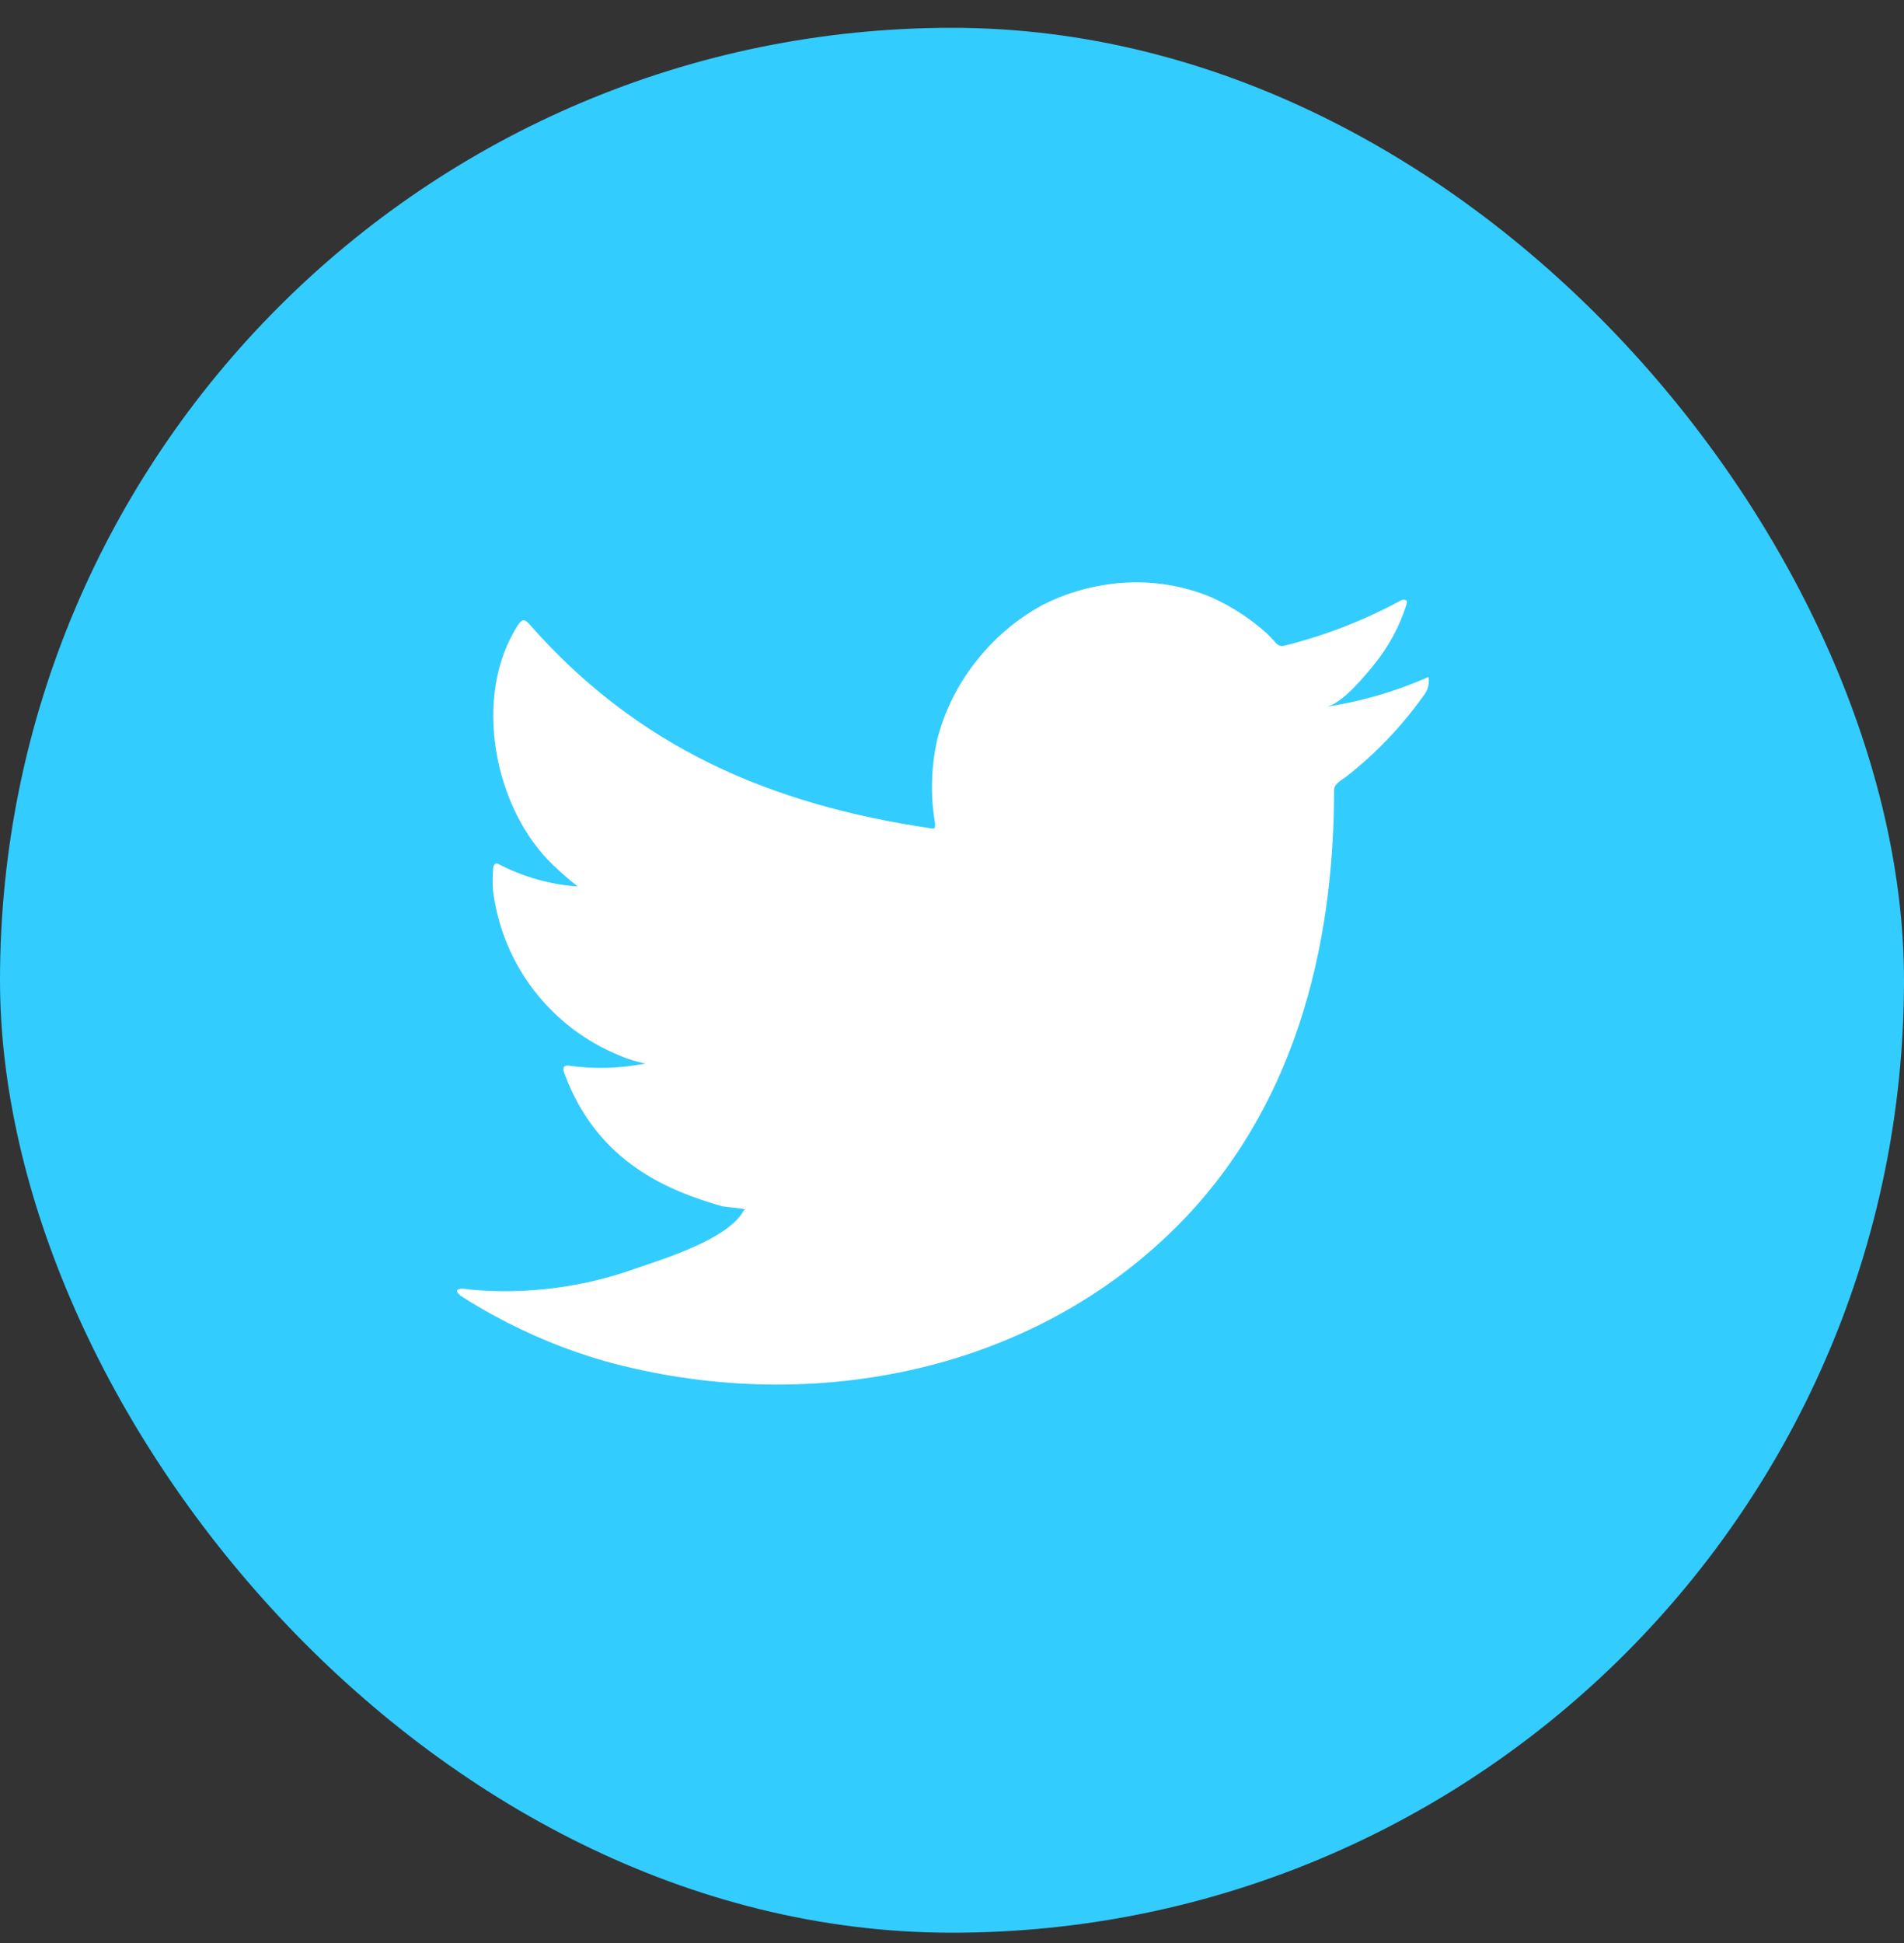
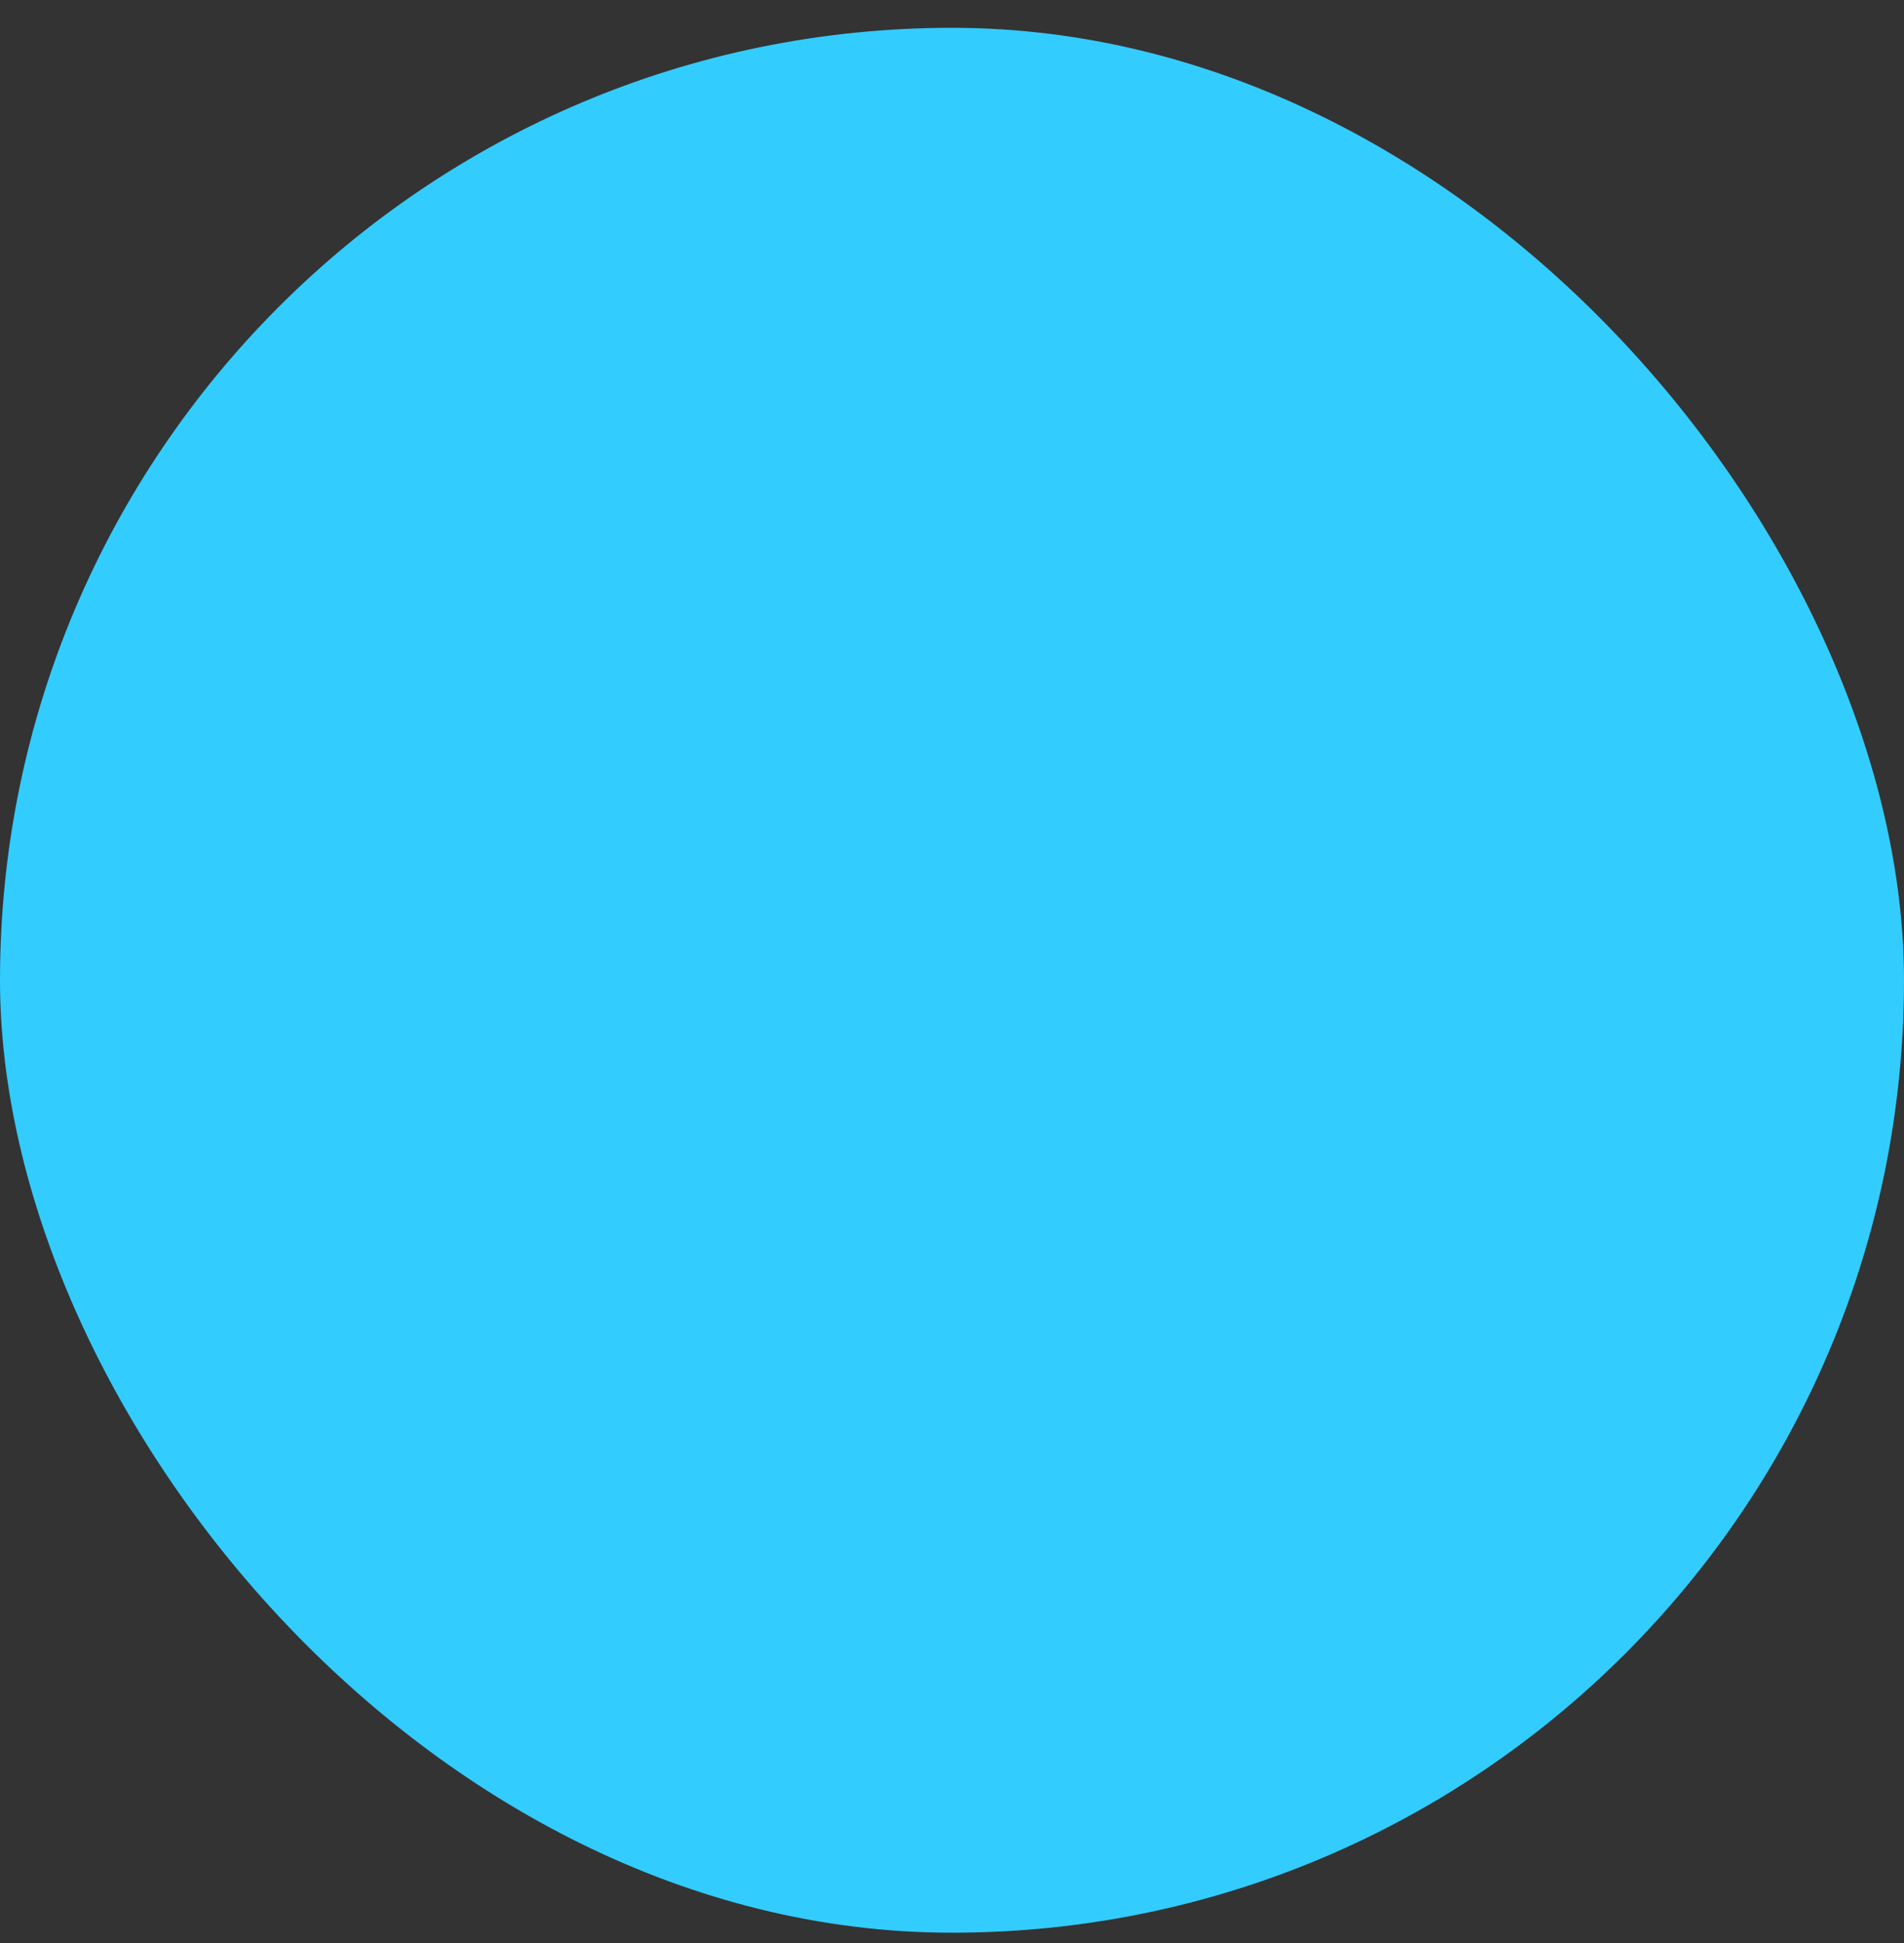
<svg xmlns="http://www.w3.org/2000/svg" width="50" height="51" viewBox="0 0 50 51" fill="none">
  <rect x="0" y="0" width="50" height="51" fill="#333333" stroke="none" />
  <rect y="0.73" width="50" height="50" rx="25" fill="#33CCFF" />
-   <path d="M37.408 17.815C36.583 18.17 35.715 18.418 34.826 18.552C35.242 18.48 35.853 17.732 36.096 17.428C36.466 16.971 36.748 16.45 36.928 15.89C36.928 15.848 36.969 15.789 36.928 15.759C36.907 15.747 36.883 15.742 36.859 15.742C36.836 15.742 36.812 15.747 36.791 15.759C35.826 16.282 34.799 16.681 33.734 16.947C33.697 16.959 33.657 16.96 33.62 16.95C33.582 16.941 33.548 16.921 33.52 16.894C33.437 16.795 33.348 16.702 33.253 16.614C32.819 16.225 32.326 15.906 31.793 15.67C31.073 15.374 30.295 15.246 29.519 15.295C28.766 15.343 28.03 15.545 27.358 15.89C26.697 16.253 26.115 16.746 25.648 17.339C25.158 17.95 24.804 18.66 24.61 19.419C24.45 20.141 24.431 20.888 24.556 21.617C24.556 21.742 24.556 21.76 24.449 21.742C20.217 21.118 16.744 19.615 13.906 16.389C13.782 16.246 13.716 16.246 13.615 16.389C12.381 18.266 12.98 21.237 14.524 22.705C14.731 22.901 14.945 23.091 15.171 23.269C14.463 23.219 13.773 23.027 13.14 22.705C13.022 22.628 12.957 22.669 12.95 22.812C12.934 23.009 12.934 23.208 12.95 23.406C13.074 24.353 13.447 25.251 14.031 26.007C14.616 26.762 15.39 27.349 16.275 27.708C16.491 27.8 16.715 27.87 16.946 27.916C16.291 28.045 15.619 28.065 14.957 27.975C14.815 27.945 14.761 28.023 14.815 28.159C15.687 30.536 17.581 31.261 18.97 31.665C19.16 31.695 19.35 31.695 19.564 31.742C19.564 31.742 19.564 31.742 19.528 31.778C19.118 32.526 17.462 33.031 16.702 33.293C15.315 33.791 13.837 33.982 12.369 33.851C12.137 33.816 12.084 33.822 12.024 33.851C11.965 33.881 12.024 33.946 12.09 34.006C12.387 34.202 12.683 34.374 12.992 34.541C13.911 35.042 14.883 35.441 15.889 35.729C21.101 37.167 26.966 36.109 30.878 32.217C33.953 29.163 35.034 24.951 35.034 20.732C35.034 20.572 35.23 20.477 35.343 20.393C36.121 19.787 36.806 19.07 37.379 18.266C37.478 18.146 37.529 17.994 37.521 17.838V17.838C37.521 17.749 37.521 17.767 37.408 17.815Z" fill="white" />
</svg>